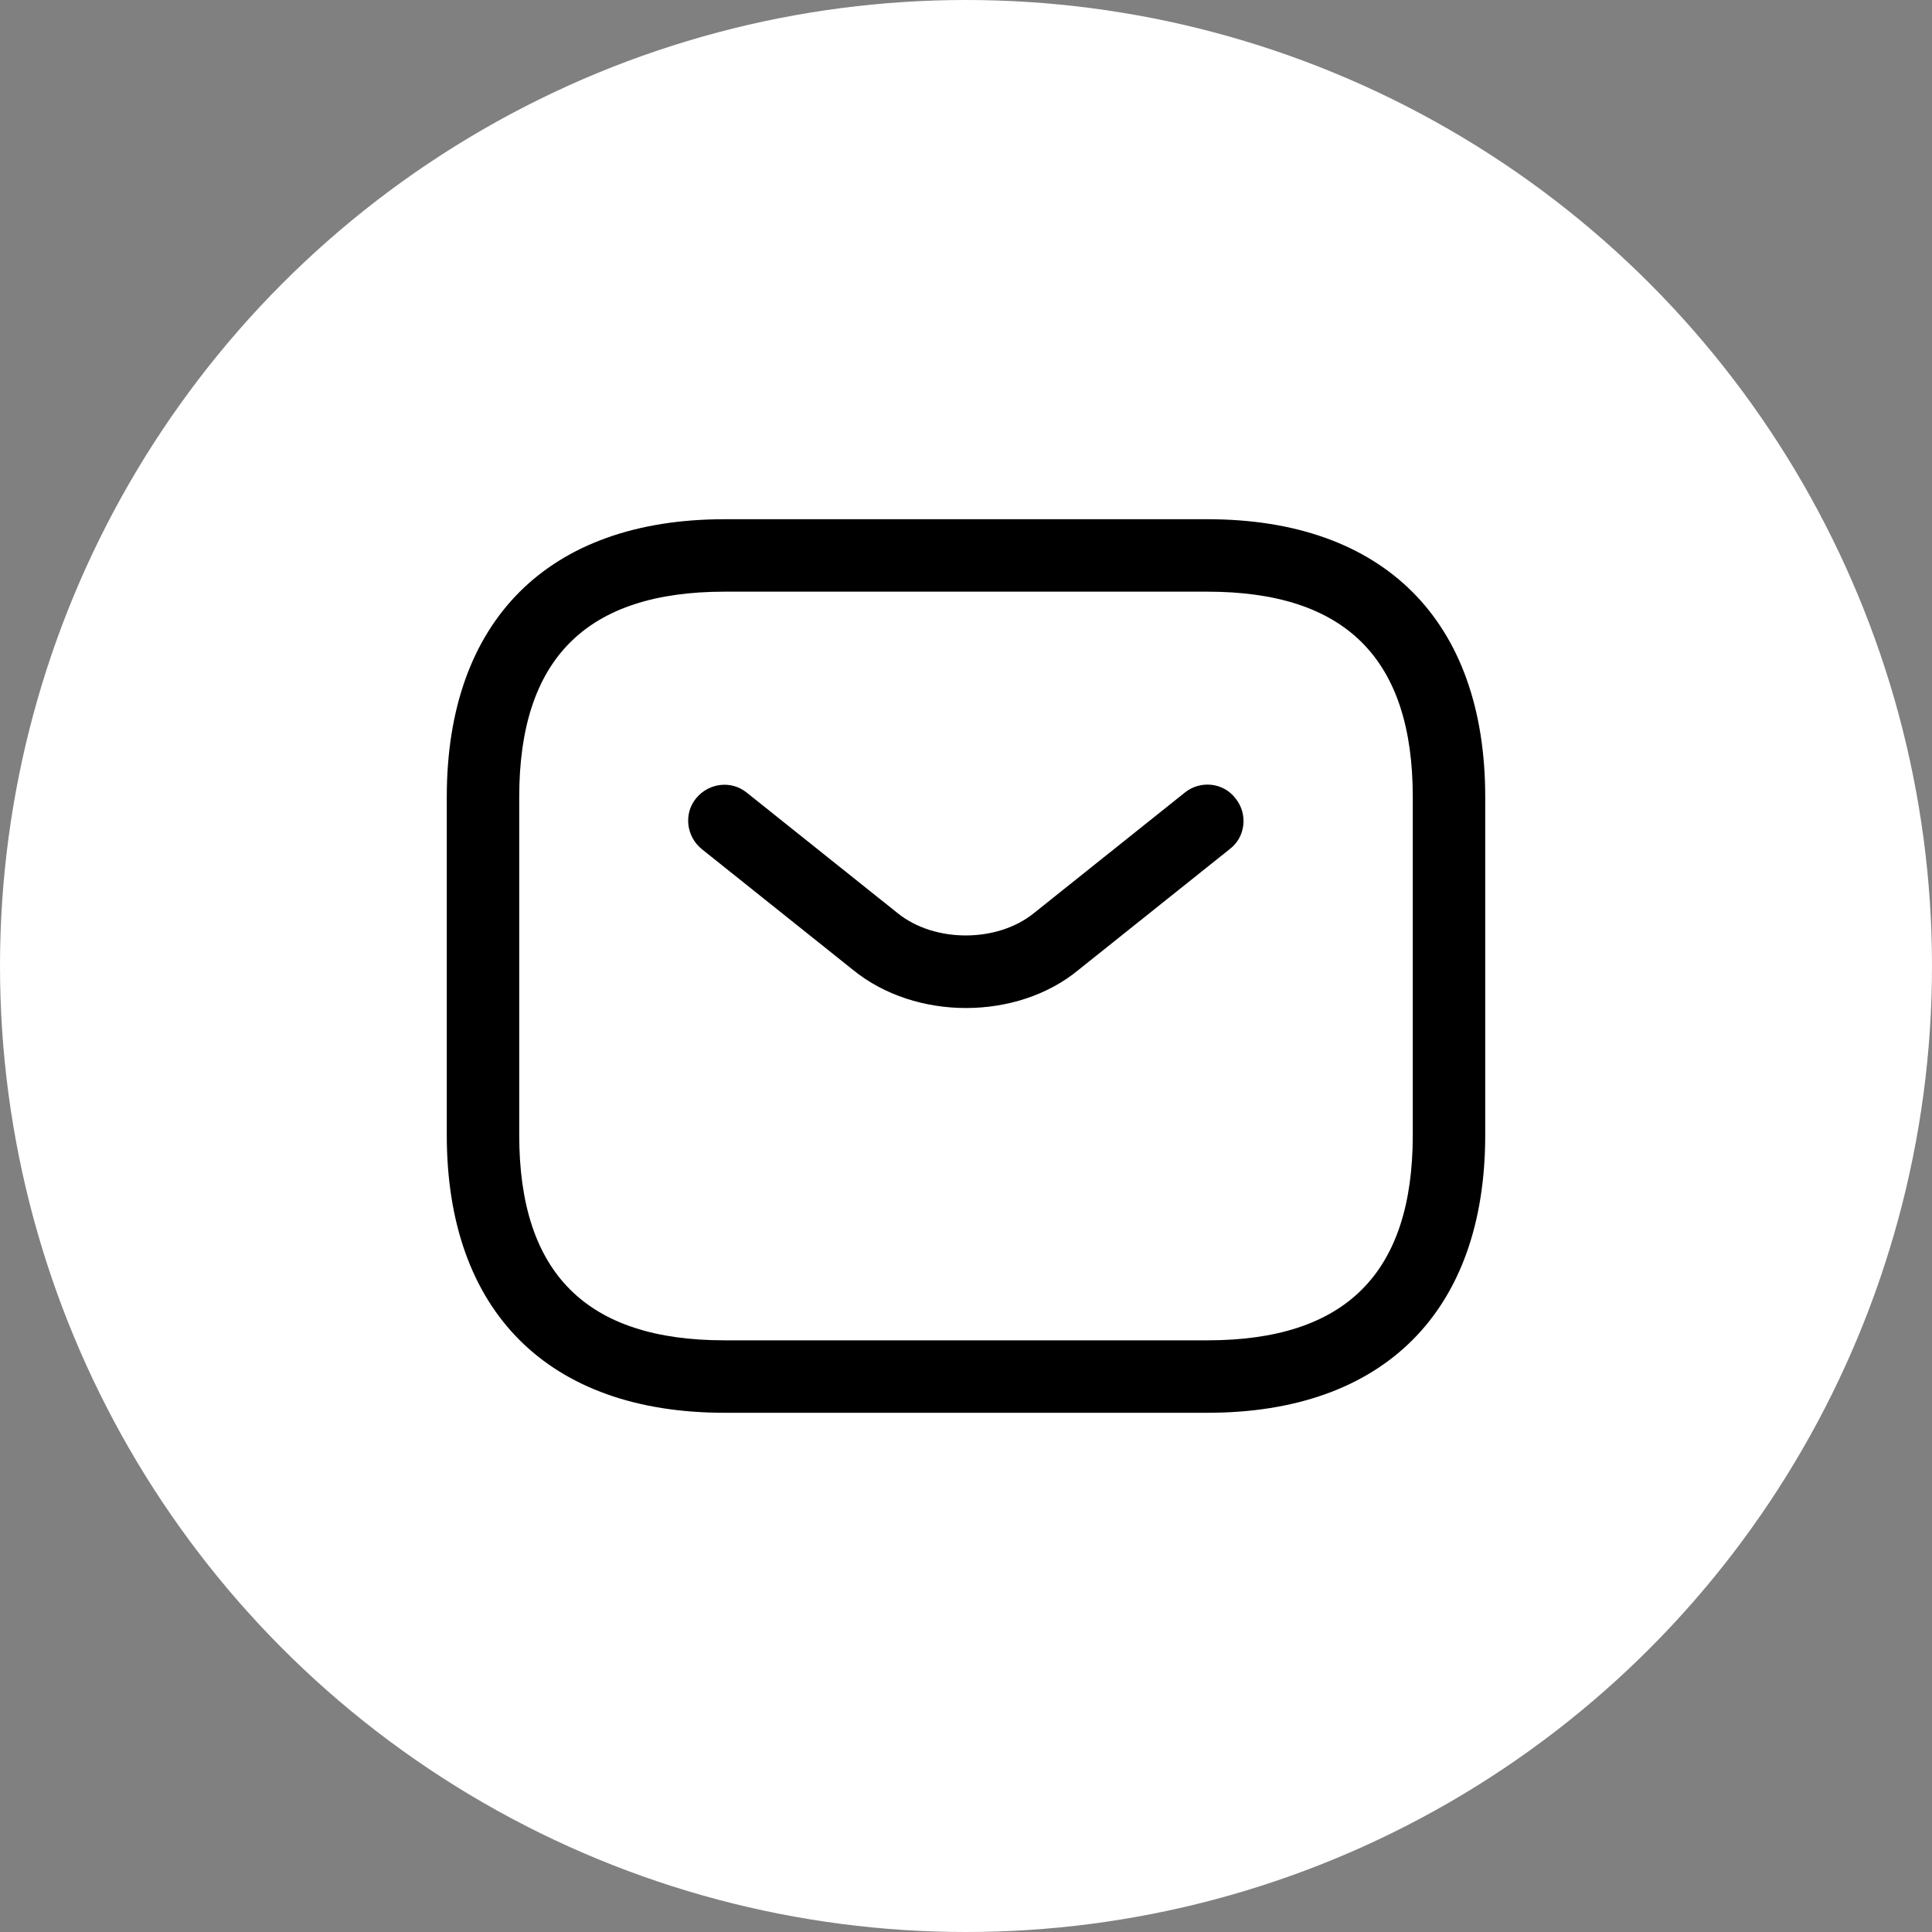
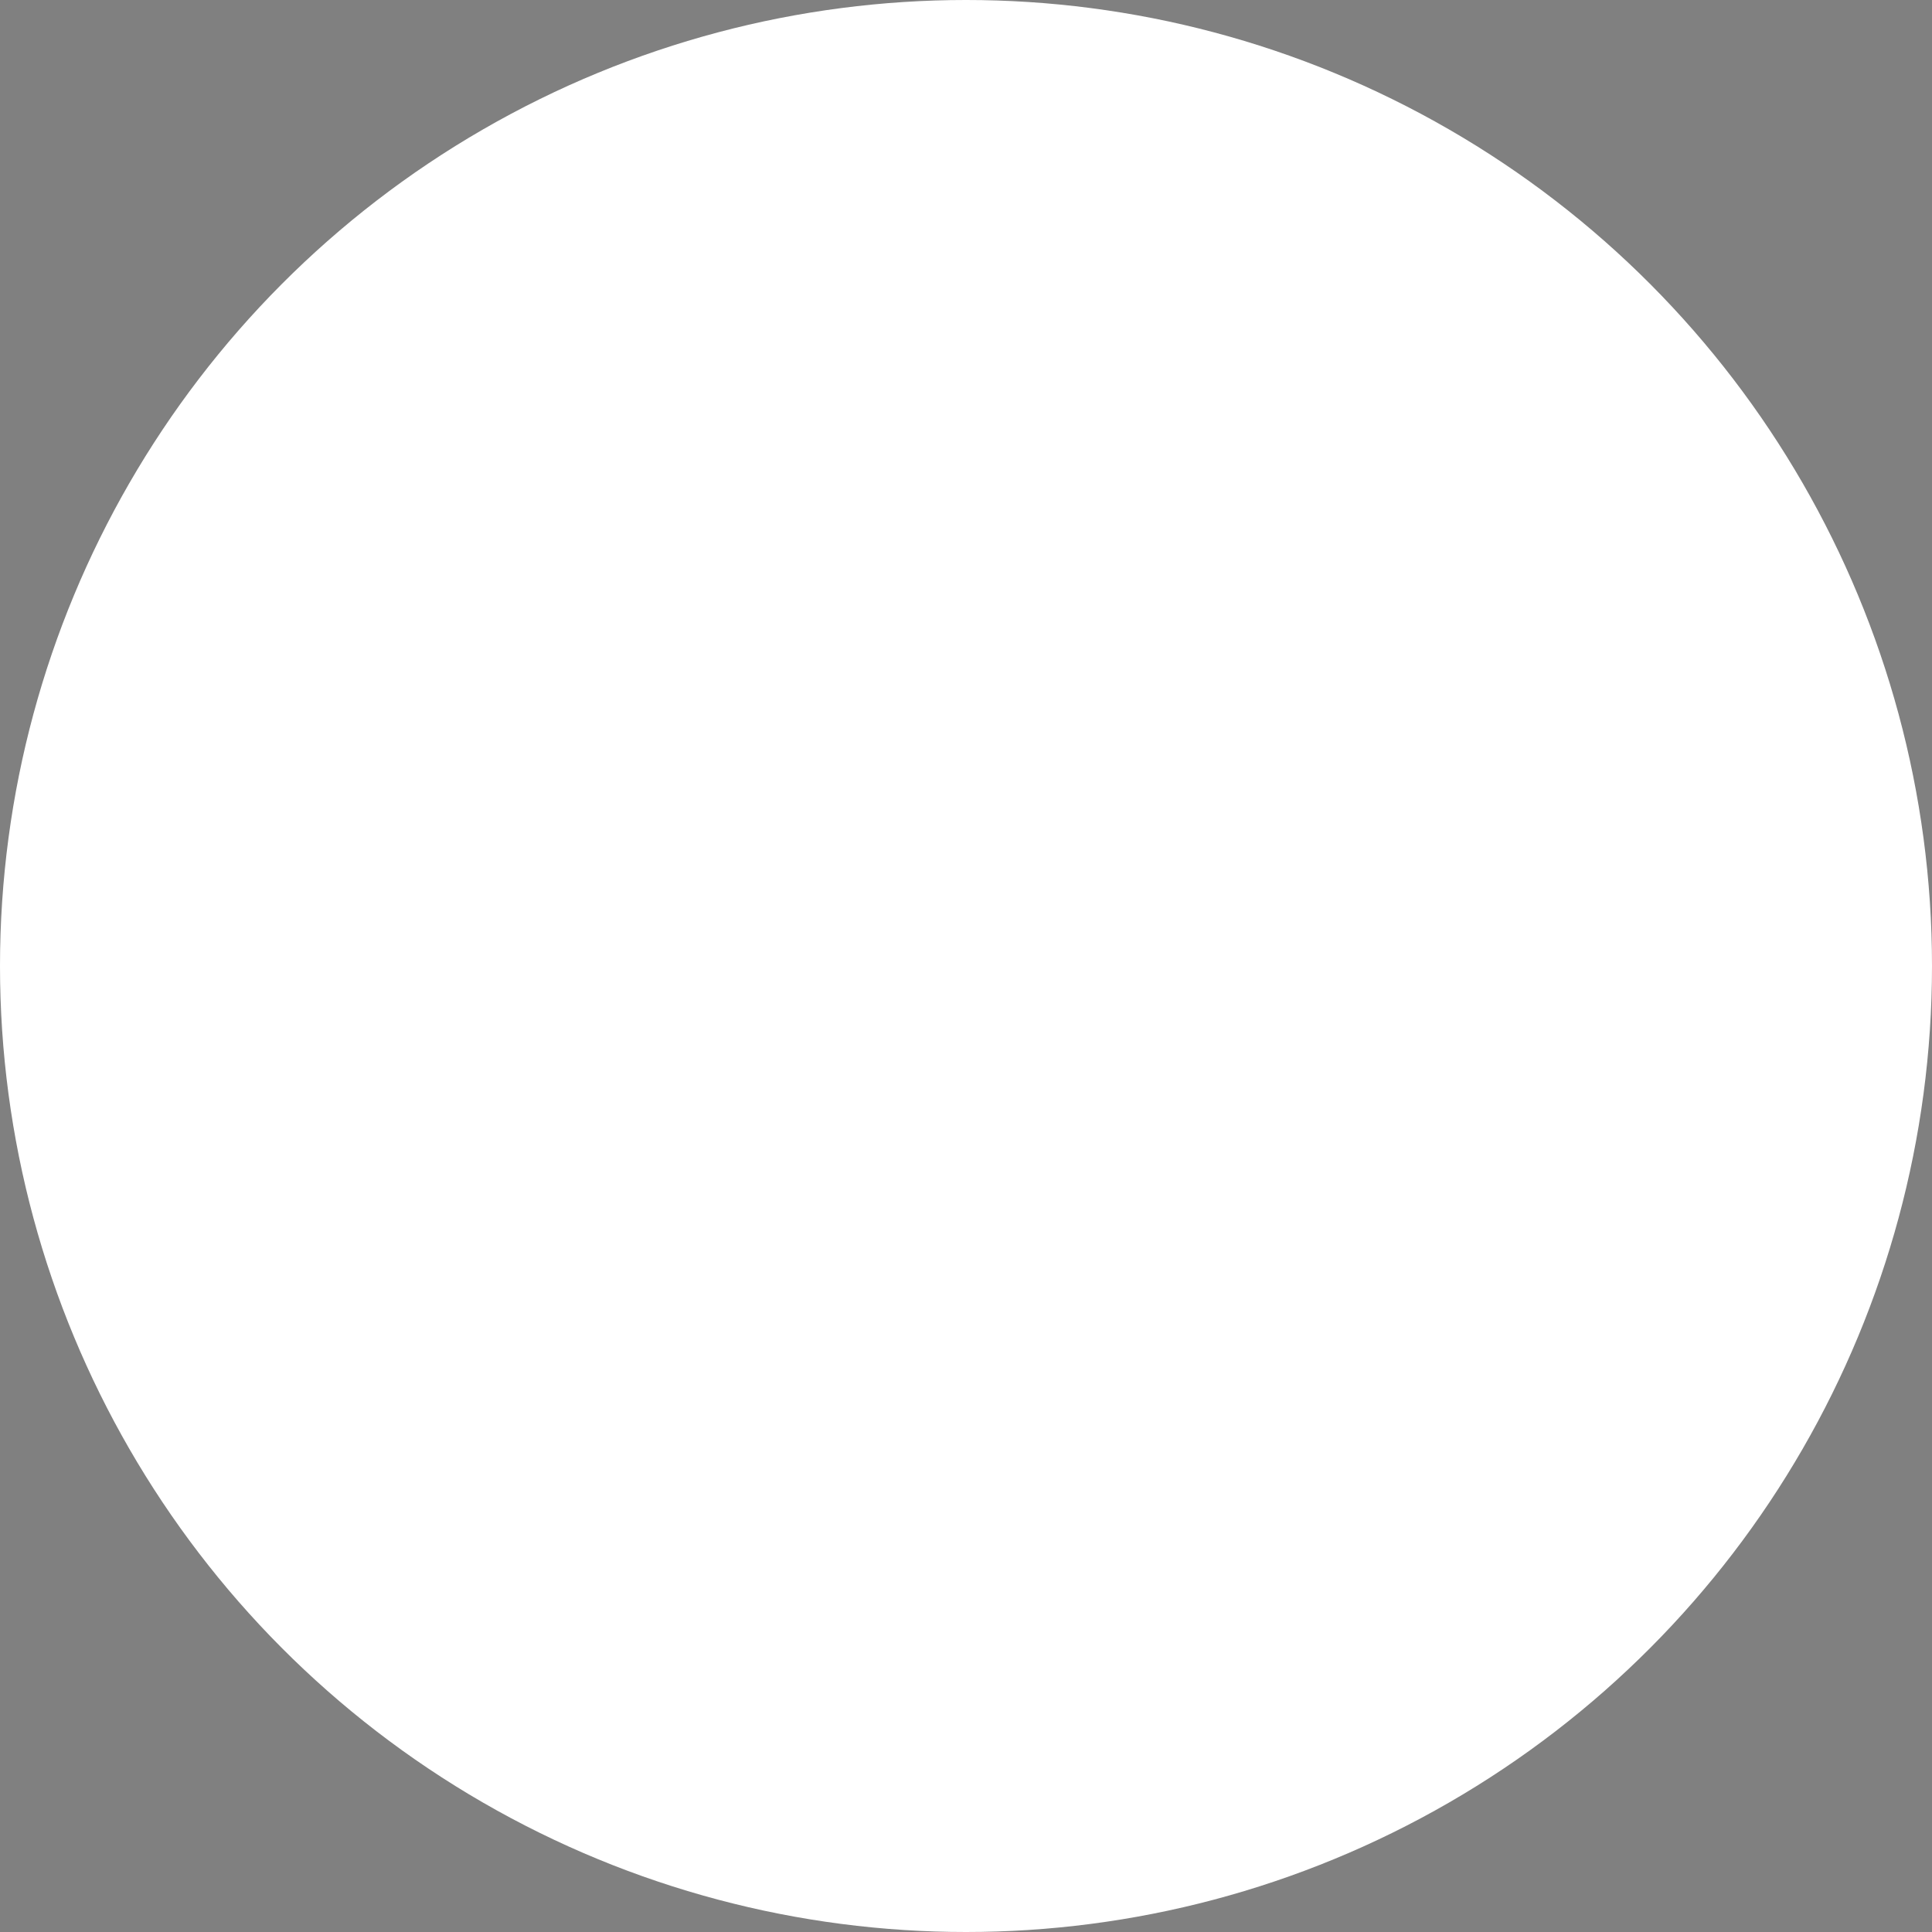
<svg xmlns="http://www.w3.org/2000/svg" width="40" height="40" viewBox="0 0 40 40" fill="none">
  <rect x="0" y="0" width="40" height="40" fill="#808080" stroke="none" />
  <circle cx="20" cy="20" r="20" fill="white" />
-   <path d="M25 29.25H15C11.35 29.25 9.25 27.15 9.25 23.5V16.5C9.25 12.85 11.35 10.75 15 10.75H25C28.65 10.75 30.75 12.85 30.75 16.5V23.5C30.75 27.15 28.65 29.25 25 29.25ZM15 12.25C12.14 12.25 10.75 13.64 10.75 16.5V23.5C10.75 26.36 12.14 27.75 15 27.75H25C27.86 27.75 29.25 26.36 29.25 23.5V16.5C29.25 13.64 27.86 12.25 25 12.25H15Z" fill="black" />
-   <path d="M20 20.87C19.16 20.87 18.31 20.61 17.66 20.08L14.53 17.58C14.21 17.32 14.15 16.85 14.41 16.53C14.67 16.21 15.14 16.15 15.46 16.41L18.59 18.91C19.35 19.52 20.64 19.52 21.4 18.91L24.53 16.41C24.85 16.15 25.33 16.2 25.58 16.53C25.84 16.85 25.79 17.33 25.46 17.58L22.33 20.08C21.69 20.61 20.84 20.87 20 20.87Z" fill="black" />
</svg>